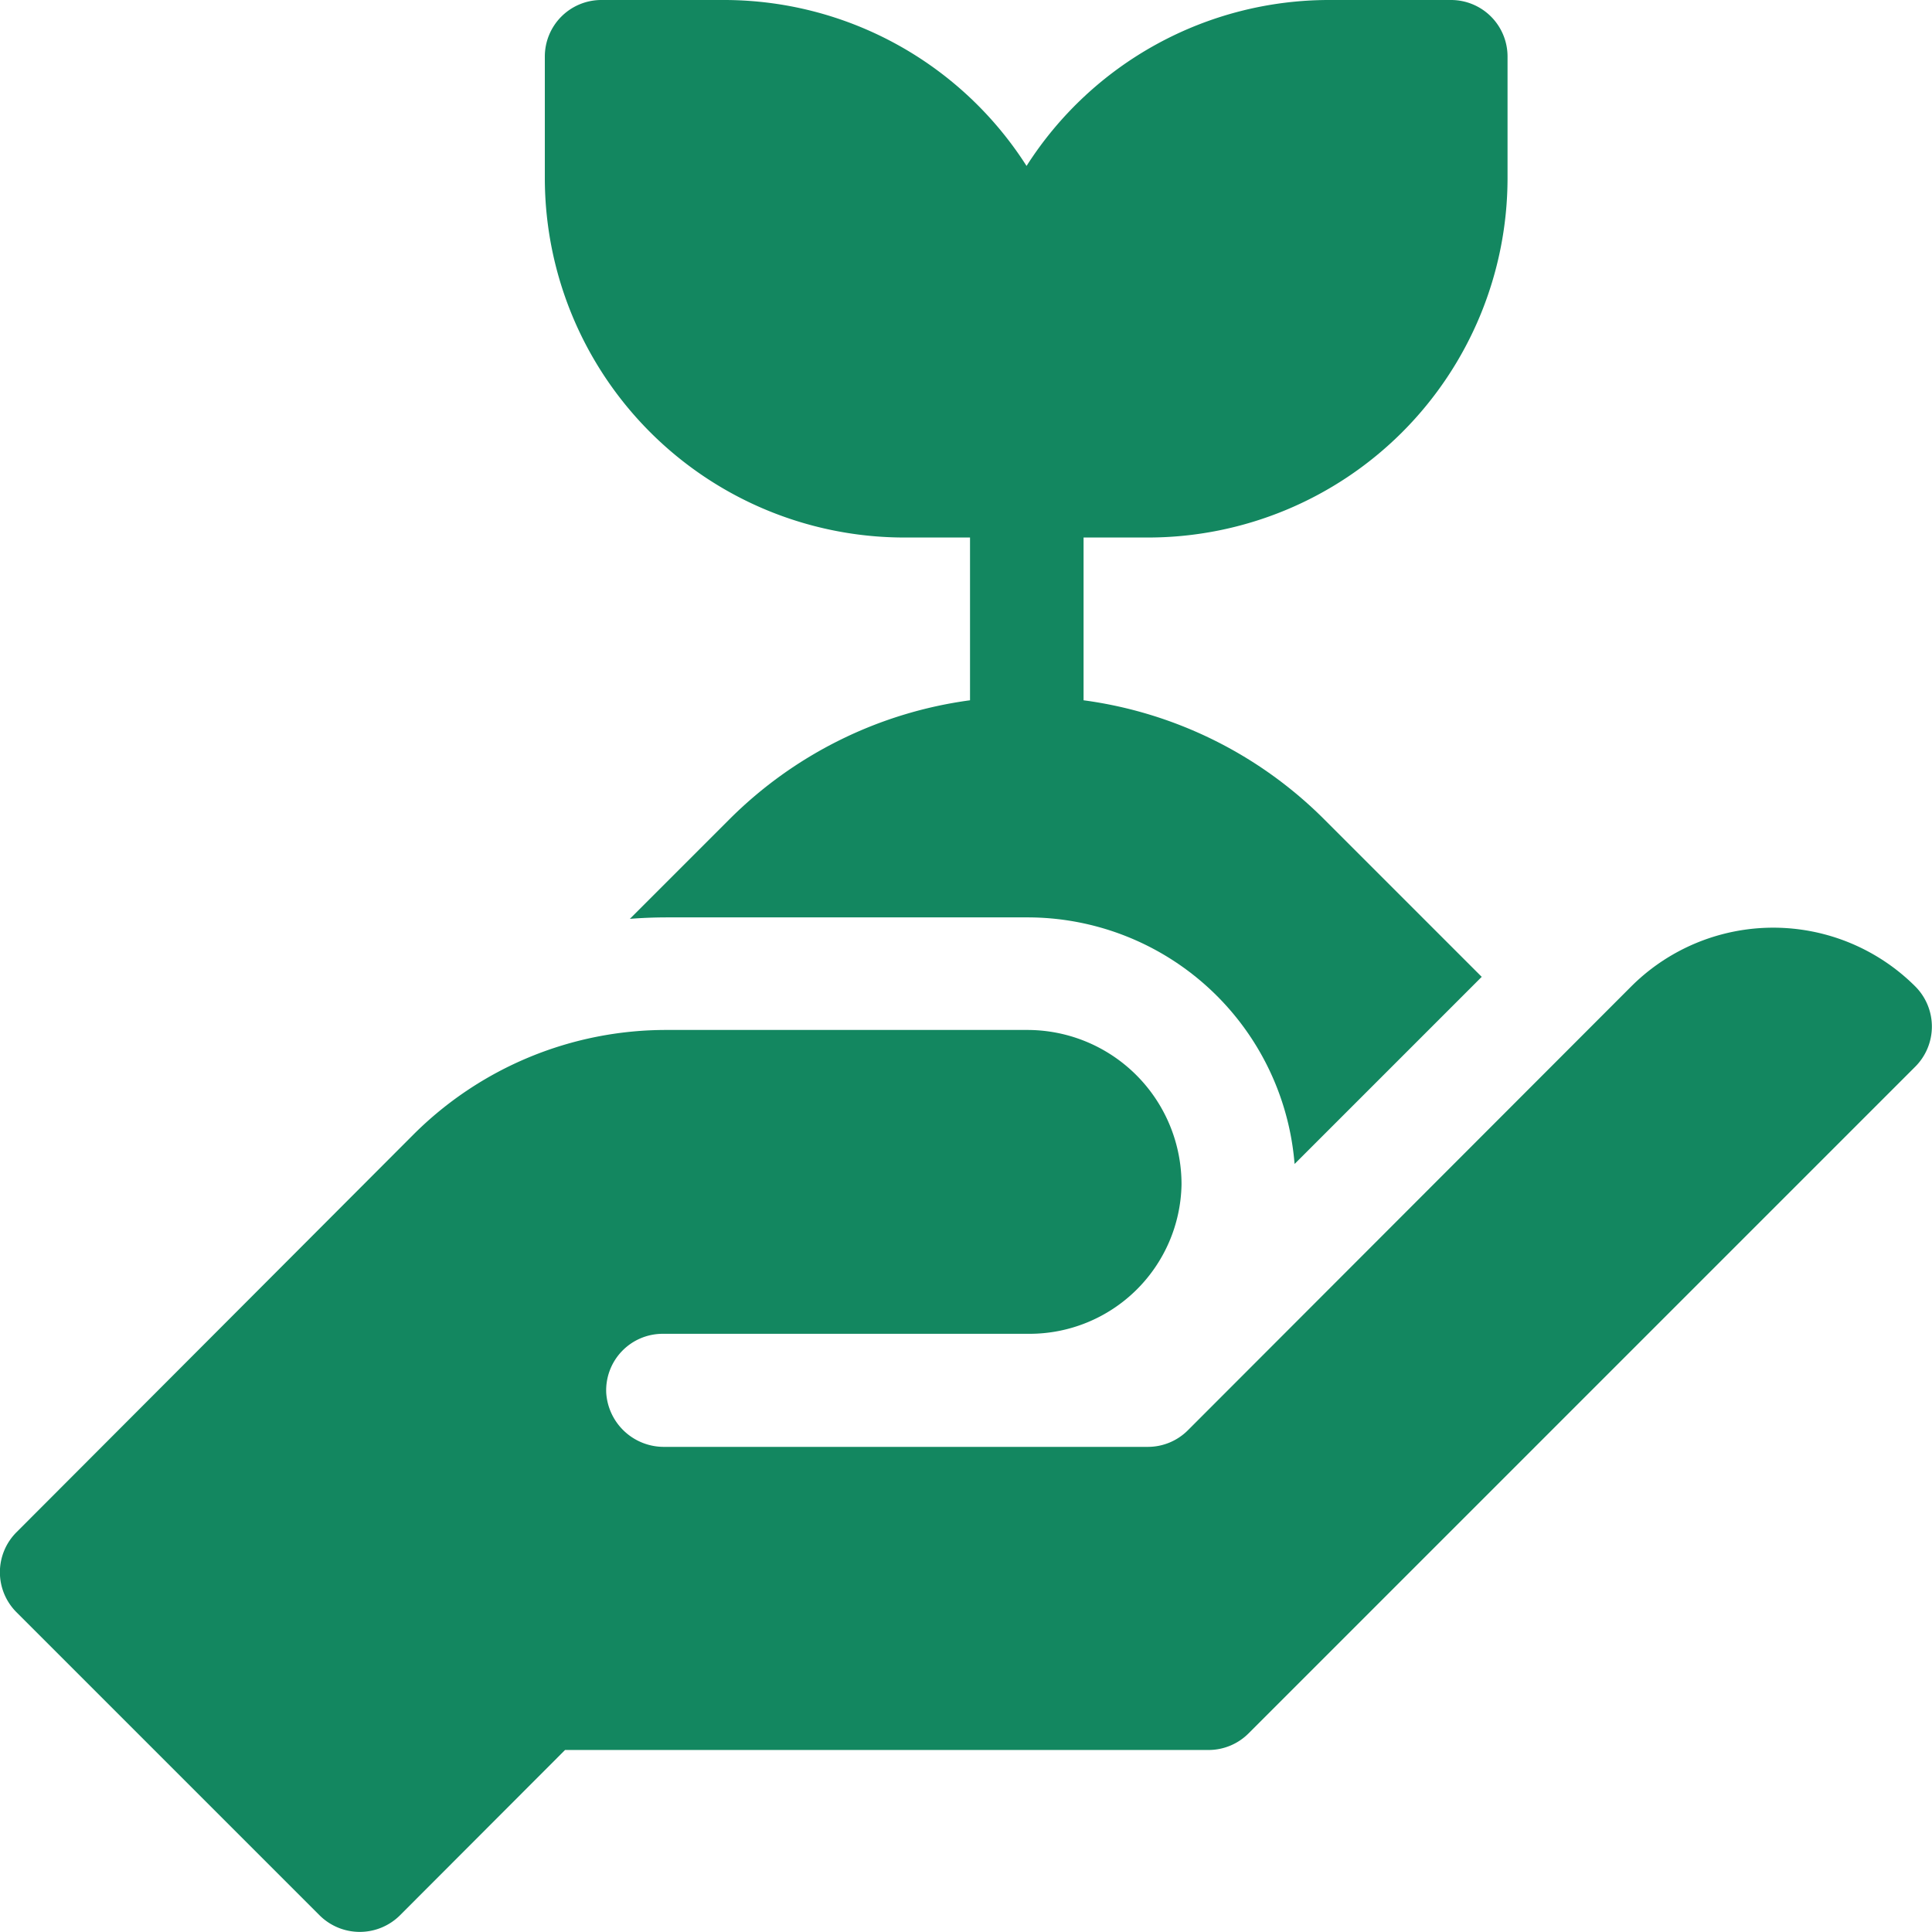
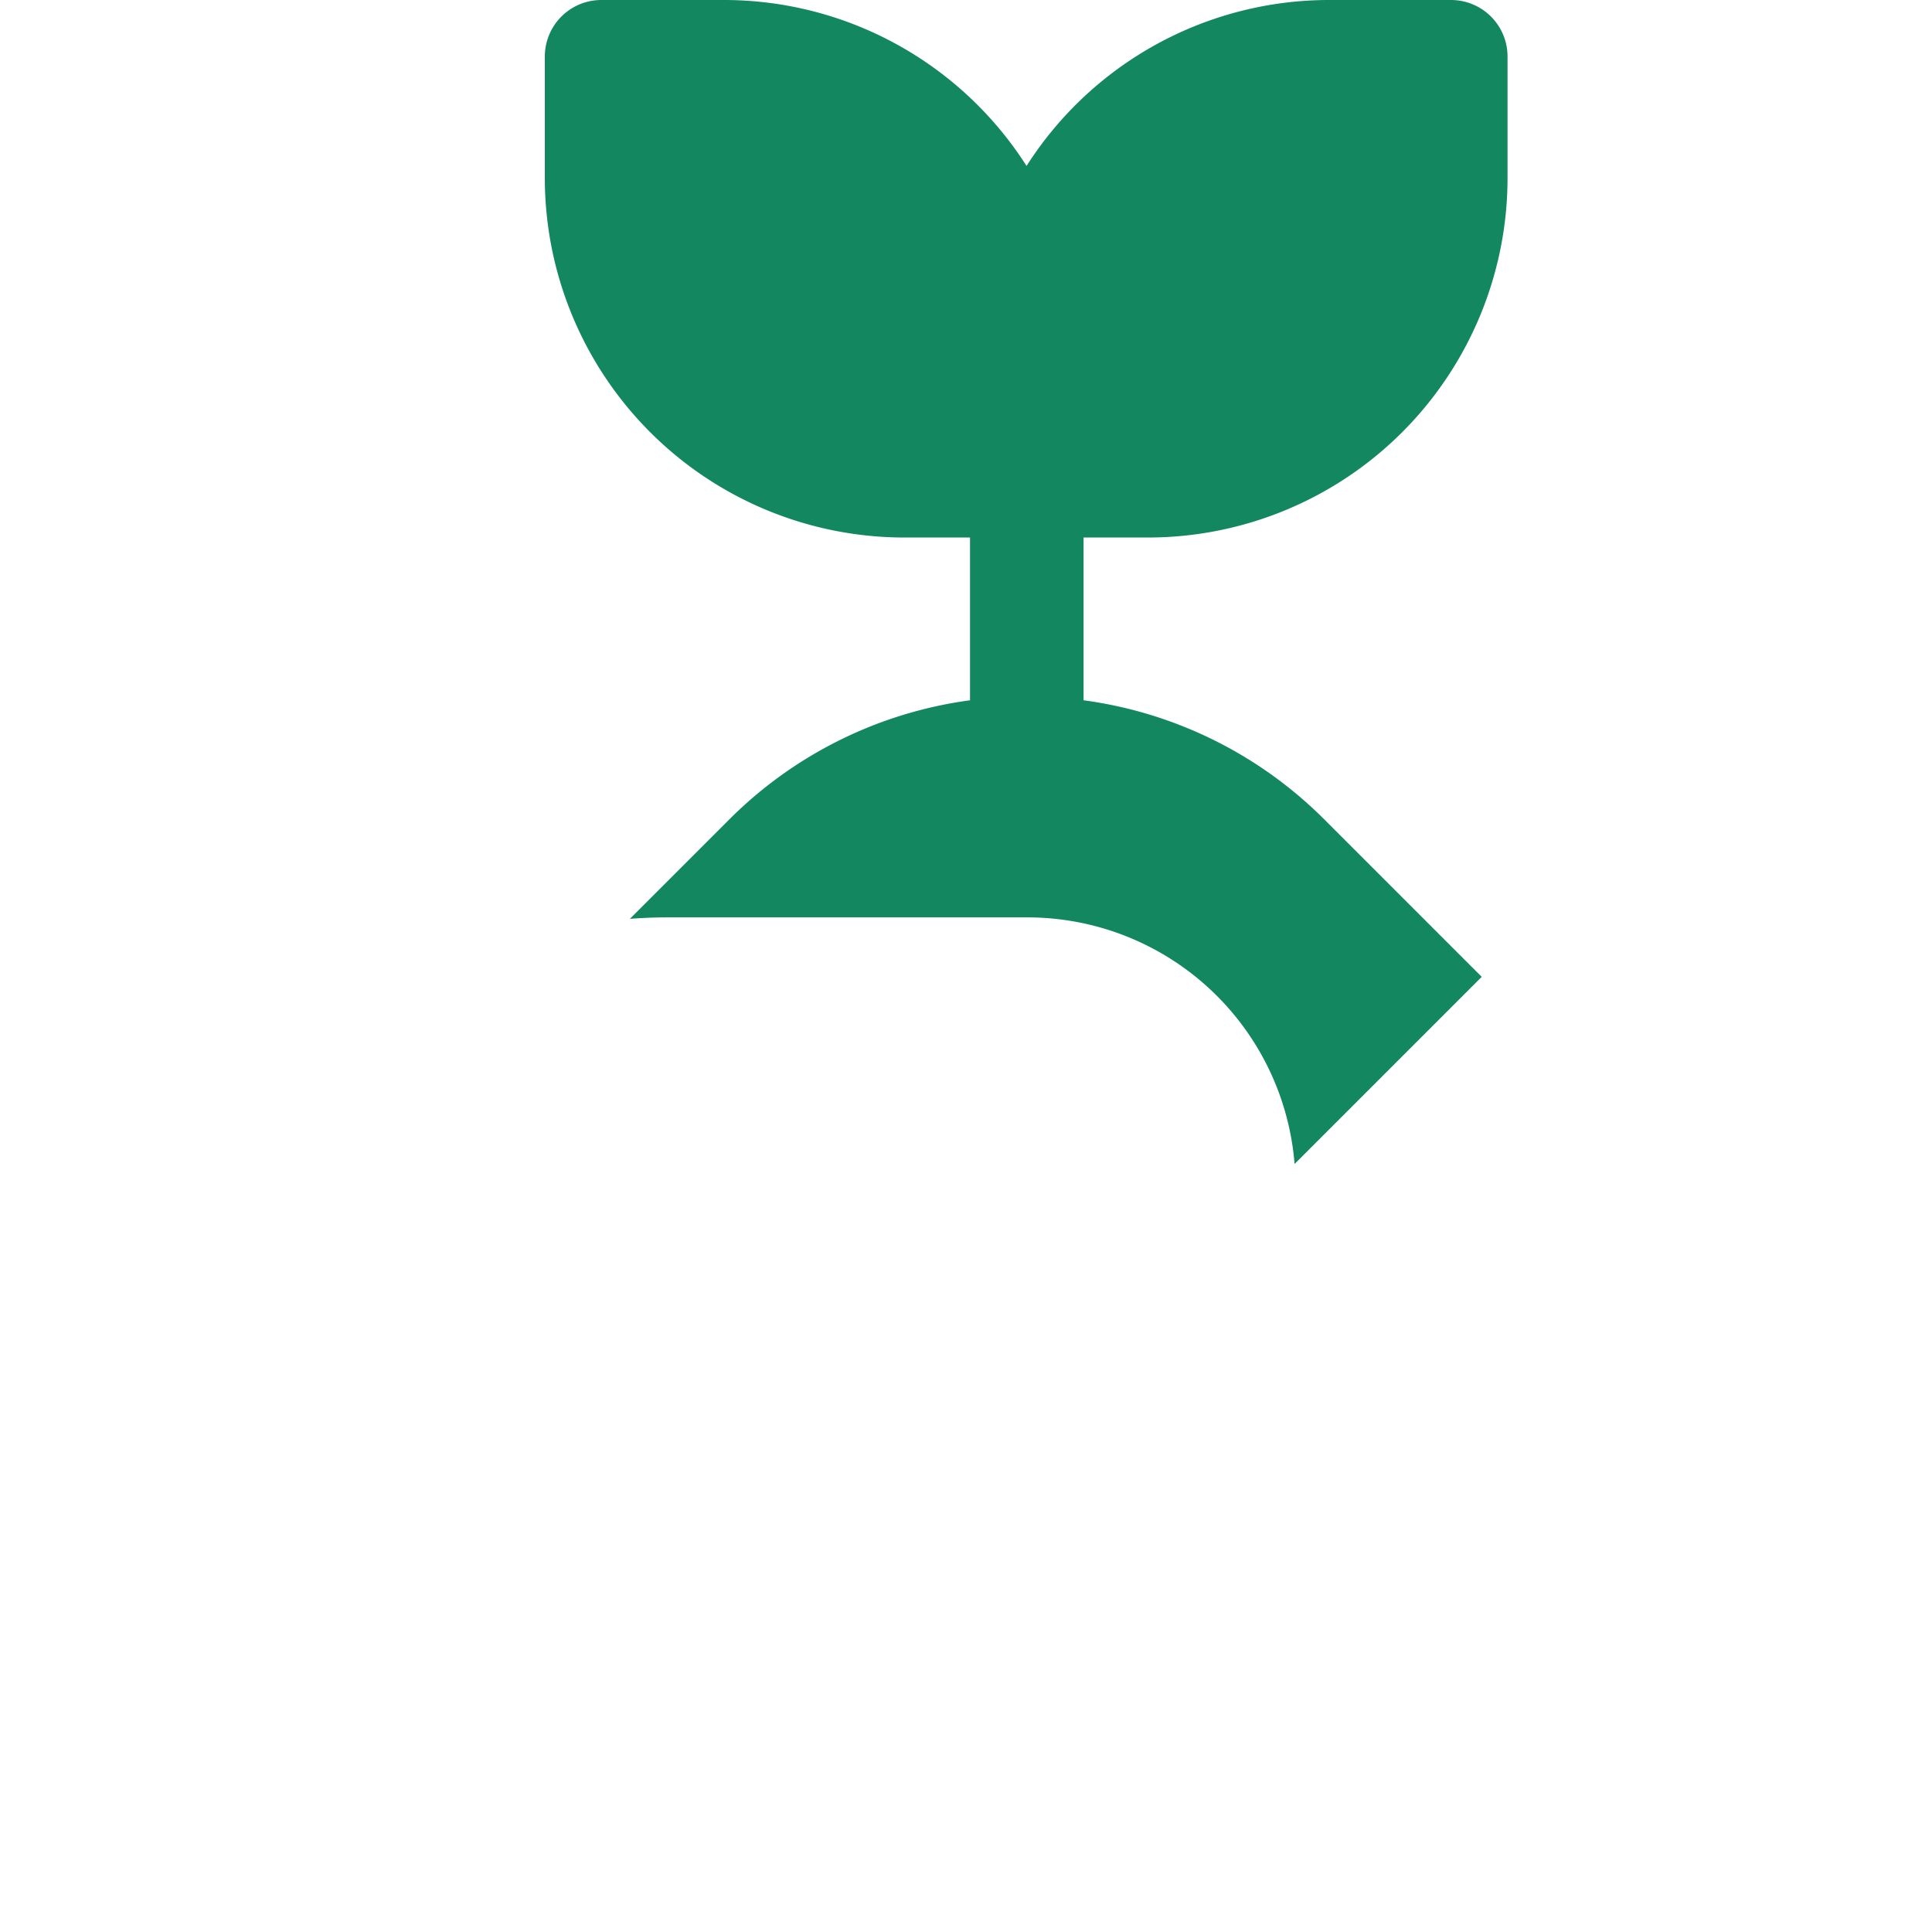
<svg xmlns="http://www.w3.org/2000/svg" viewBox="0 0 79.29 79.29">
  <title>raw-ingredients-icon</title>
  <g id="abcdb889-daaa-4394-8b20-716cc3db1d6f" data-name="Layer 2">
    <g id="a011c66f-9e5c-4337-b404-6fe4c15ed880" data-name="Content">
      <path d="M37.16,22.06h2.65v6.68a17.21,17.21,0,0,0-9.88,4.89l-4.08,4.08q.76-.06,1.53-.06H42.13a11,11,0,0,1,11,10.12l7.68-7.68-6.46-6.46a17.19,17.19,0,0,0-9.88-4.89V22.06h2.66A14.76,14.76,0,0,0,61.87,7.3v-5A2.32,2.32,0,0,0,59.55,0h-5A14.73,14.73,0,0,0,42.13,6.81,14.73,14.73,0,0,0,29.69,0h-5a2.32,2.32,0,0,0-2.33,2.32v5A14.76,14.76,0,0,0,37.16,22.06Z" fill="#138760" />
-       <path d="M78.61,40.49a8.25,8.25,0,0,0-11.67,0L48.75,58.7a2.32,2.32,0,0,1-1.64.68H27.27a2.37,2.37,0,0,1-2.39-2.21,2.32,2.32,0,0,1,2.32-2.43l15.05,0a6.24,6.24,0,0,0,6.24-6.12,6.33,6.33,0,0,0-6.36-6.35H27.38a14.67,14.67,0,0,0-10.44,4.32L.68,62.88a2.32,2.32,0,0,0,0,3.29L13.12,78.61a2.34,2.34,0,0,0,3.29,0l6.78-6.79H49.6a2.32,2.32,0,0,0,1.64-.68L78.61,43.77a2.33,2.33,0,0,0,0-3.28Z" fill="#138760" />
    </g>
  </g>
</svg>